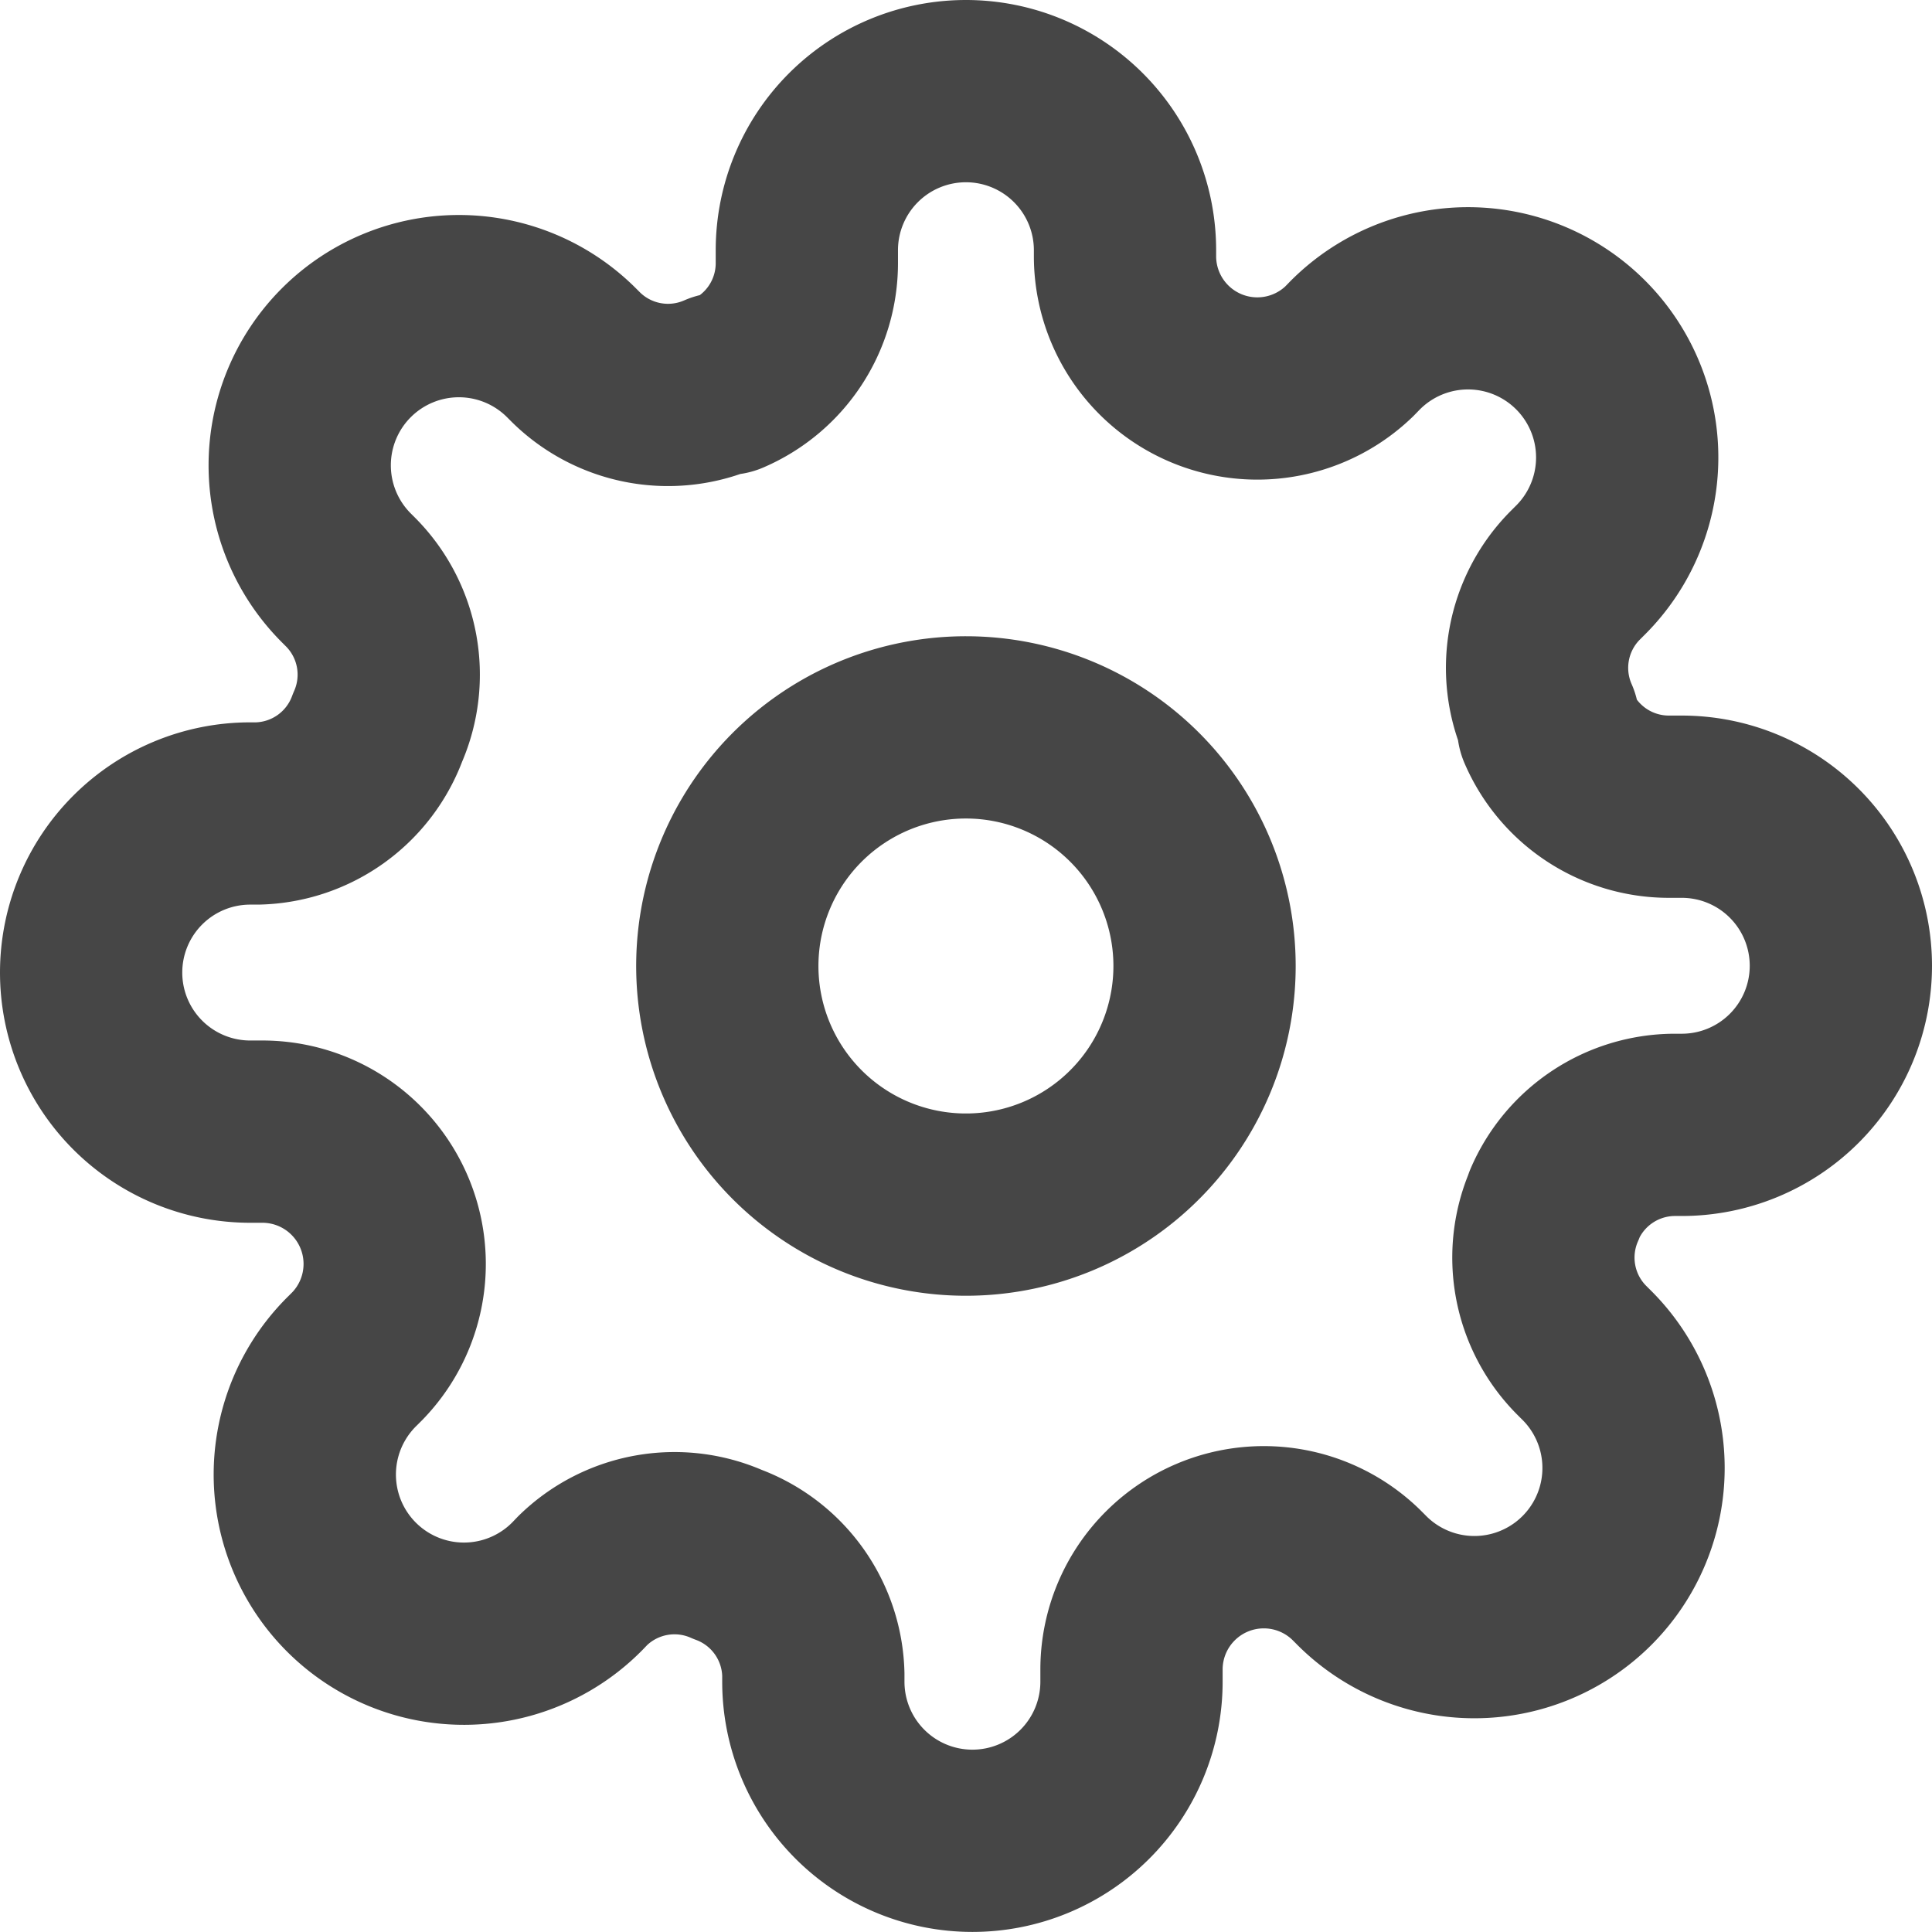
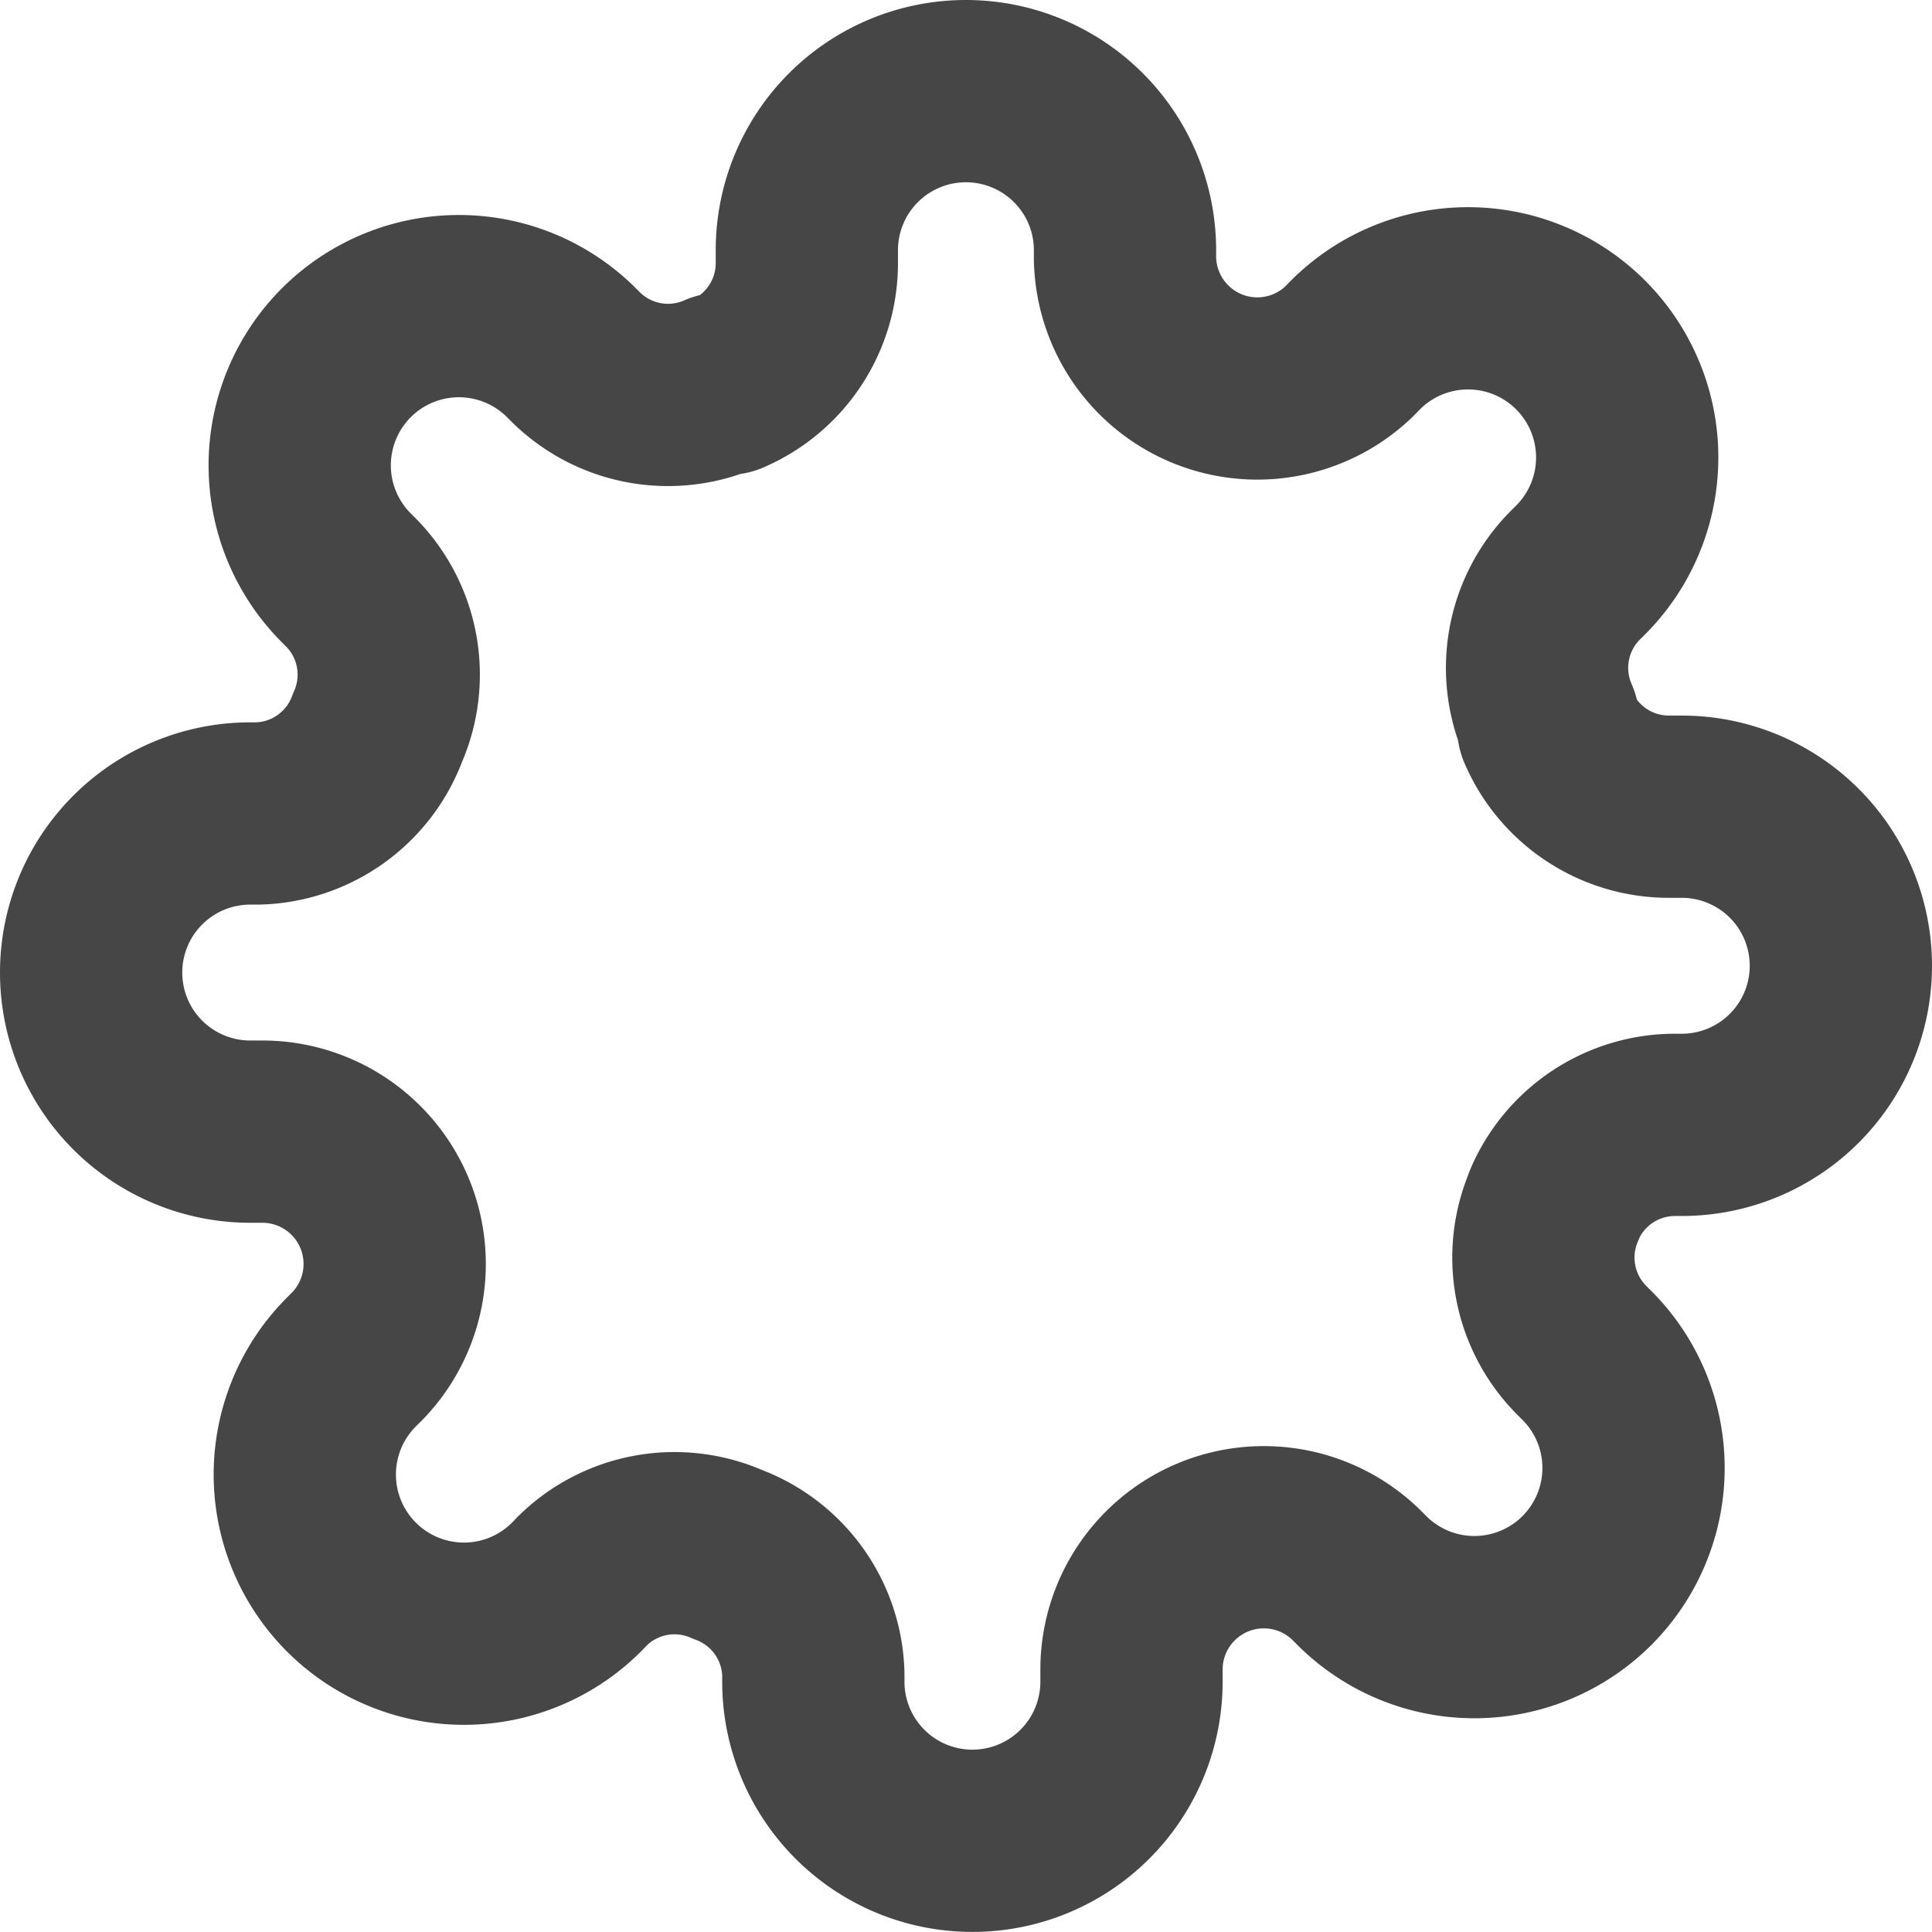
<svg xmlns="http://www.w3.org/2000/svg" width="26.5" height="26.5" viewBox="0 0 26.5 26.5">
  <g id="Icon_feather-settings" data-name="Icon feather-settings" transform="translate(-0.25 -0.25)">
-     <path id="Path_11359" data-name="Path 11359" d="M20.045,16.773A3.273,3.273,0,1,1,16.773,13.5,3.273,3.273,0,0,1,20.045,16.773Z" transform="translate(-3.273 -3.273)" fill="none" stroke="#464646" stroke-linecap="round" stroke-linejoin="round" stroke-width="2.5" />
    <path id="Path_11360" data-name="Path 11360" d="M21.573,16.773a1.8,1.8,0,0,0,.36,1.985l.065.065a2.183,2.183,0,1,1-3.087,3.087l-.065-.065a1.815,1.815,0,0,0-3.076,1.287v.185a2.182,2.182,0,0,1-4.364,0v-.1a1.8,1.8,0,0,0-1.178-1.647,1.8,1.8,0,0,0-1.985.36L8.176,22a2.183,2.183,0,1,1-3.087-3.087l.065-.065a1.815,1.815,0,0,0-1.287-3.076H3.682a2.182,2.182,0,0,1,0-4.364h.1a1.8,1.8,0,0,0,1.647-1.178,1.8,1.8,0,0,0-.36-1.985L5,8.176A2.183,2.183,0,1,1,8.089,5.089l.065.065a1.8,1.8,0,0,0,1.985.36h.087a1.8,1.8,0,0,0,1.091-1.647V3.682a2.182,2.182,0,0,1,4.364,0v.1a1.815,1.815,0,0,0,3.076,1.287L18.824,5a2.183,2.183,0,1,1,3.087,3.087l-.065.065a1.8,1.8,0,0,0-.36,1.985v.087a1.8,1.8,0,0,0,1.647,1.091h.185a2.182,2.182,0,0,1,0,4.364h-.1a1.8,1.8,0,0,0-1.647,1.091Z" transform="translate(0 0)" fill="none" stroke="#464646" stroke-linecap="round" stroke-linejoin="round" stroke-width="2.5" />
  </g>
</svg>